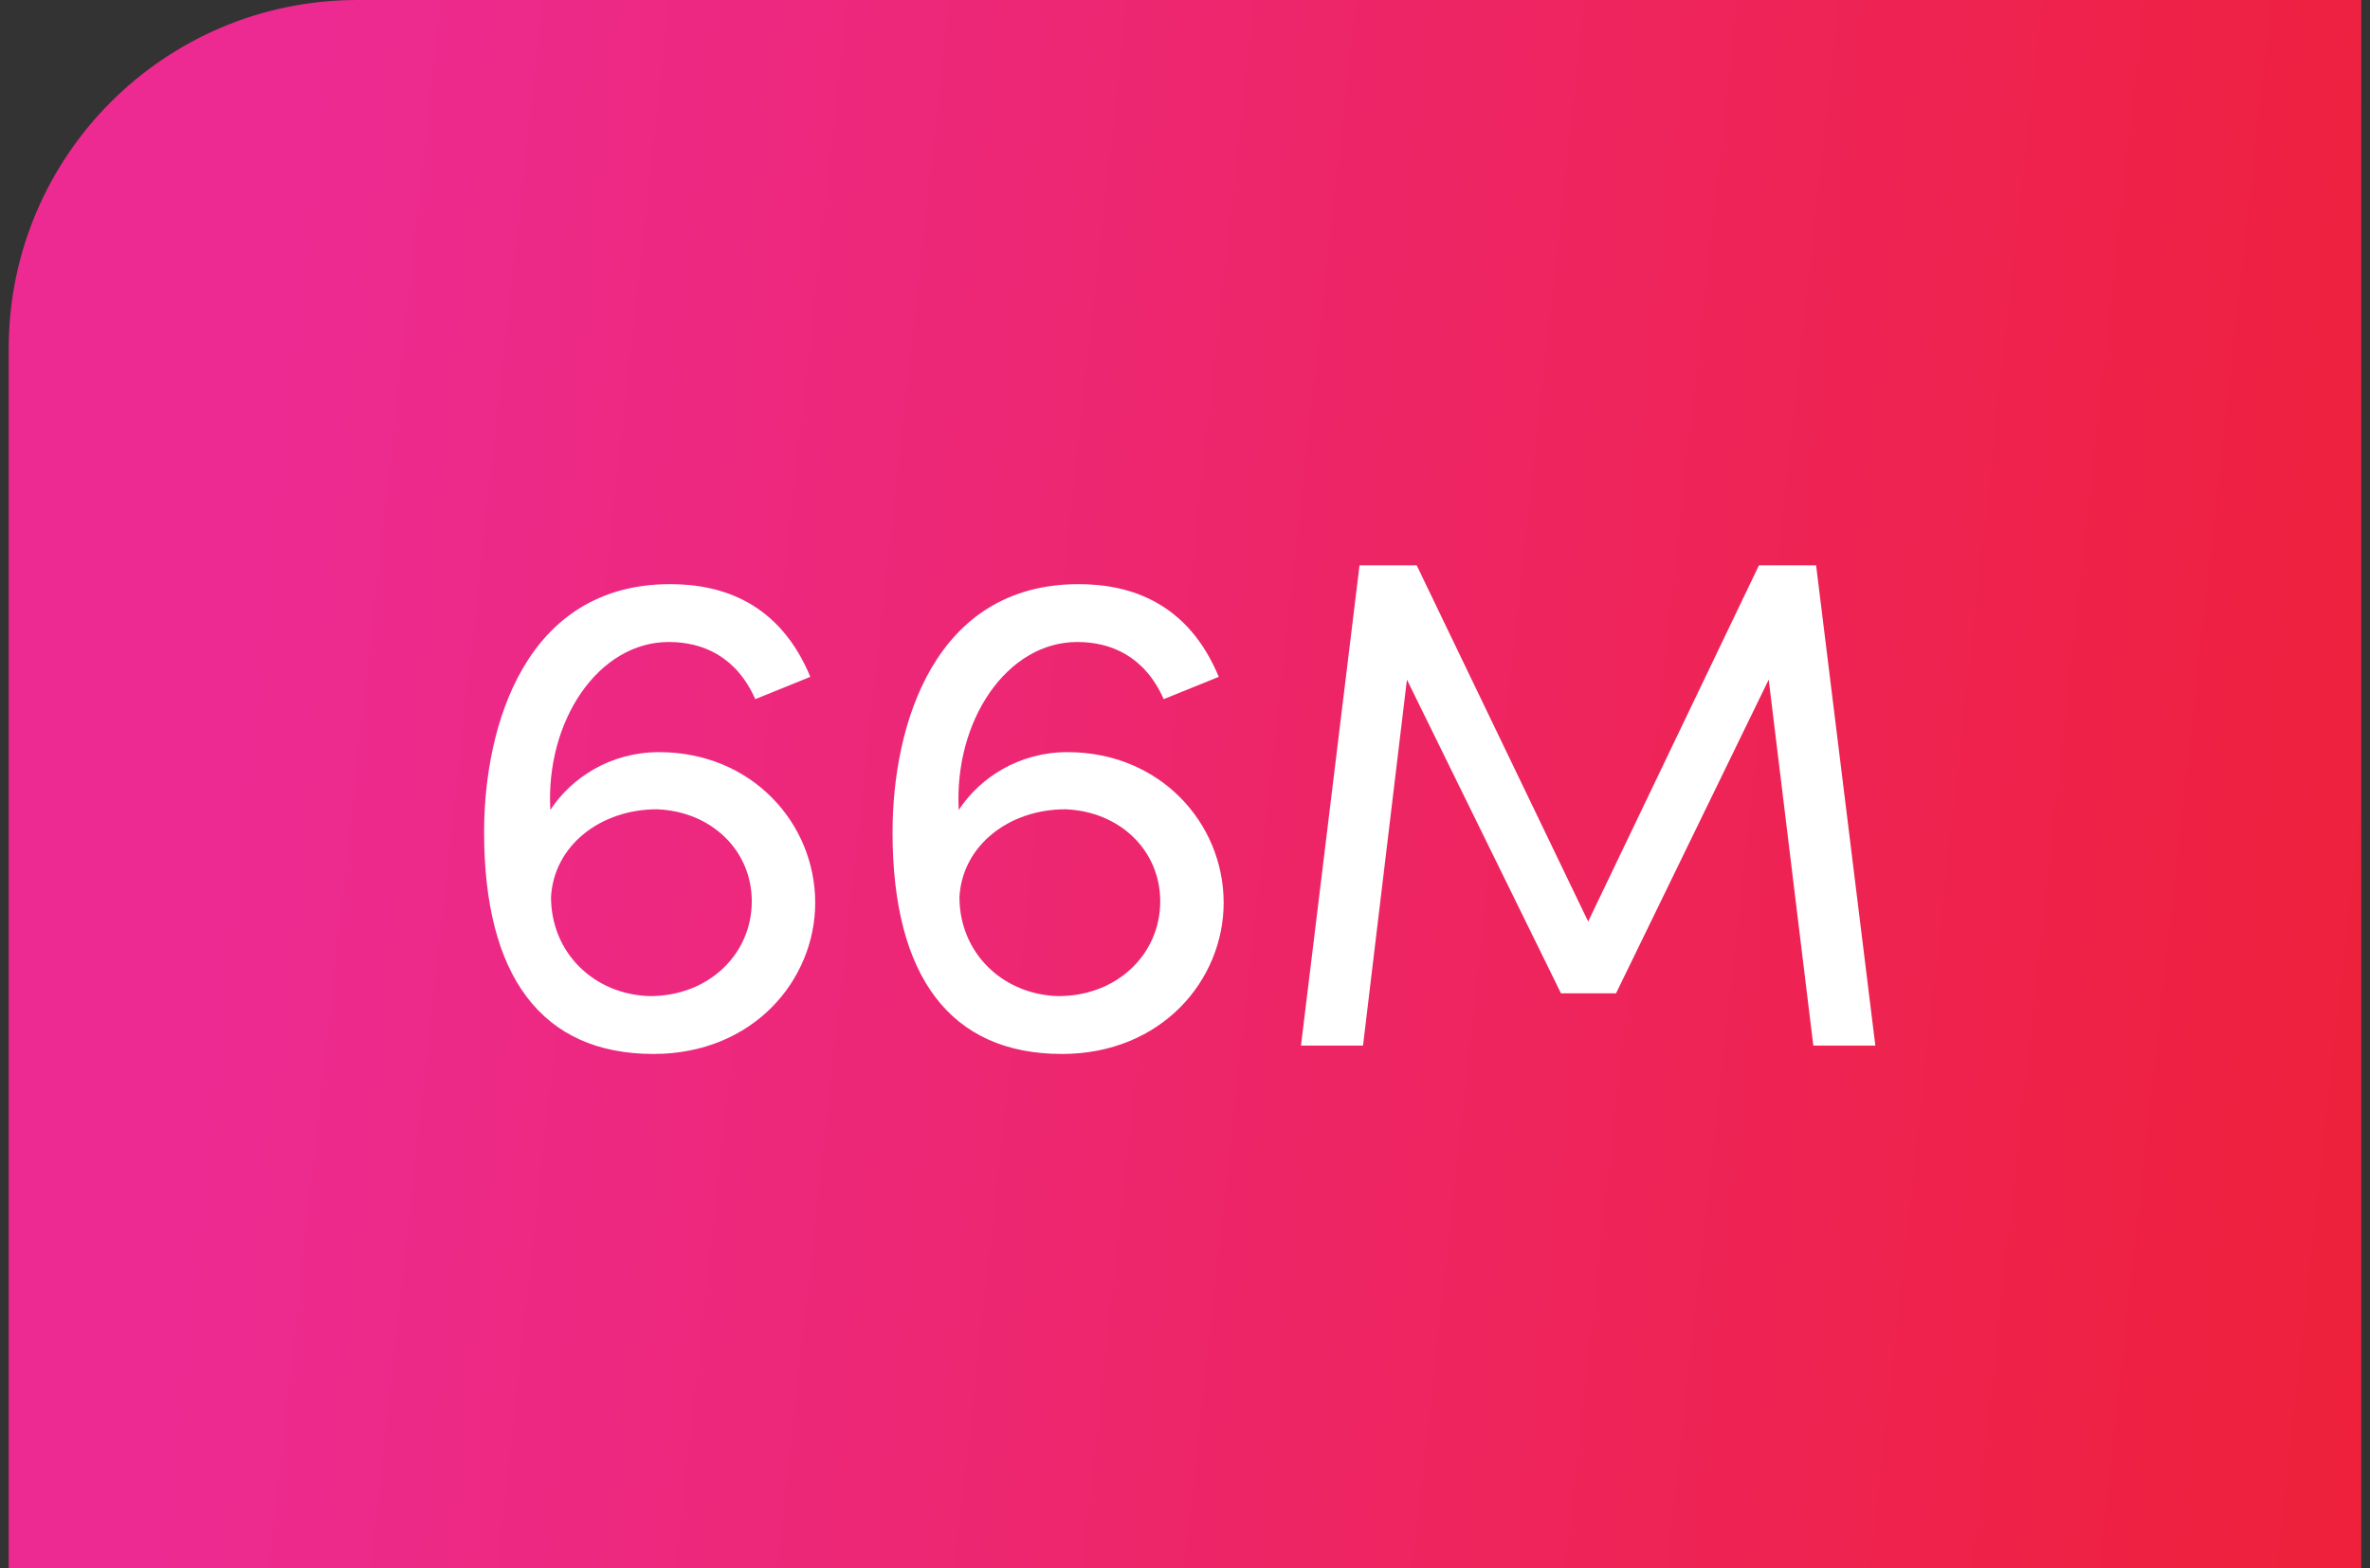
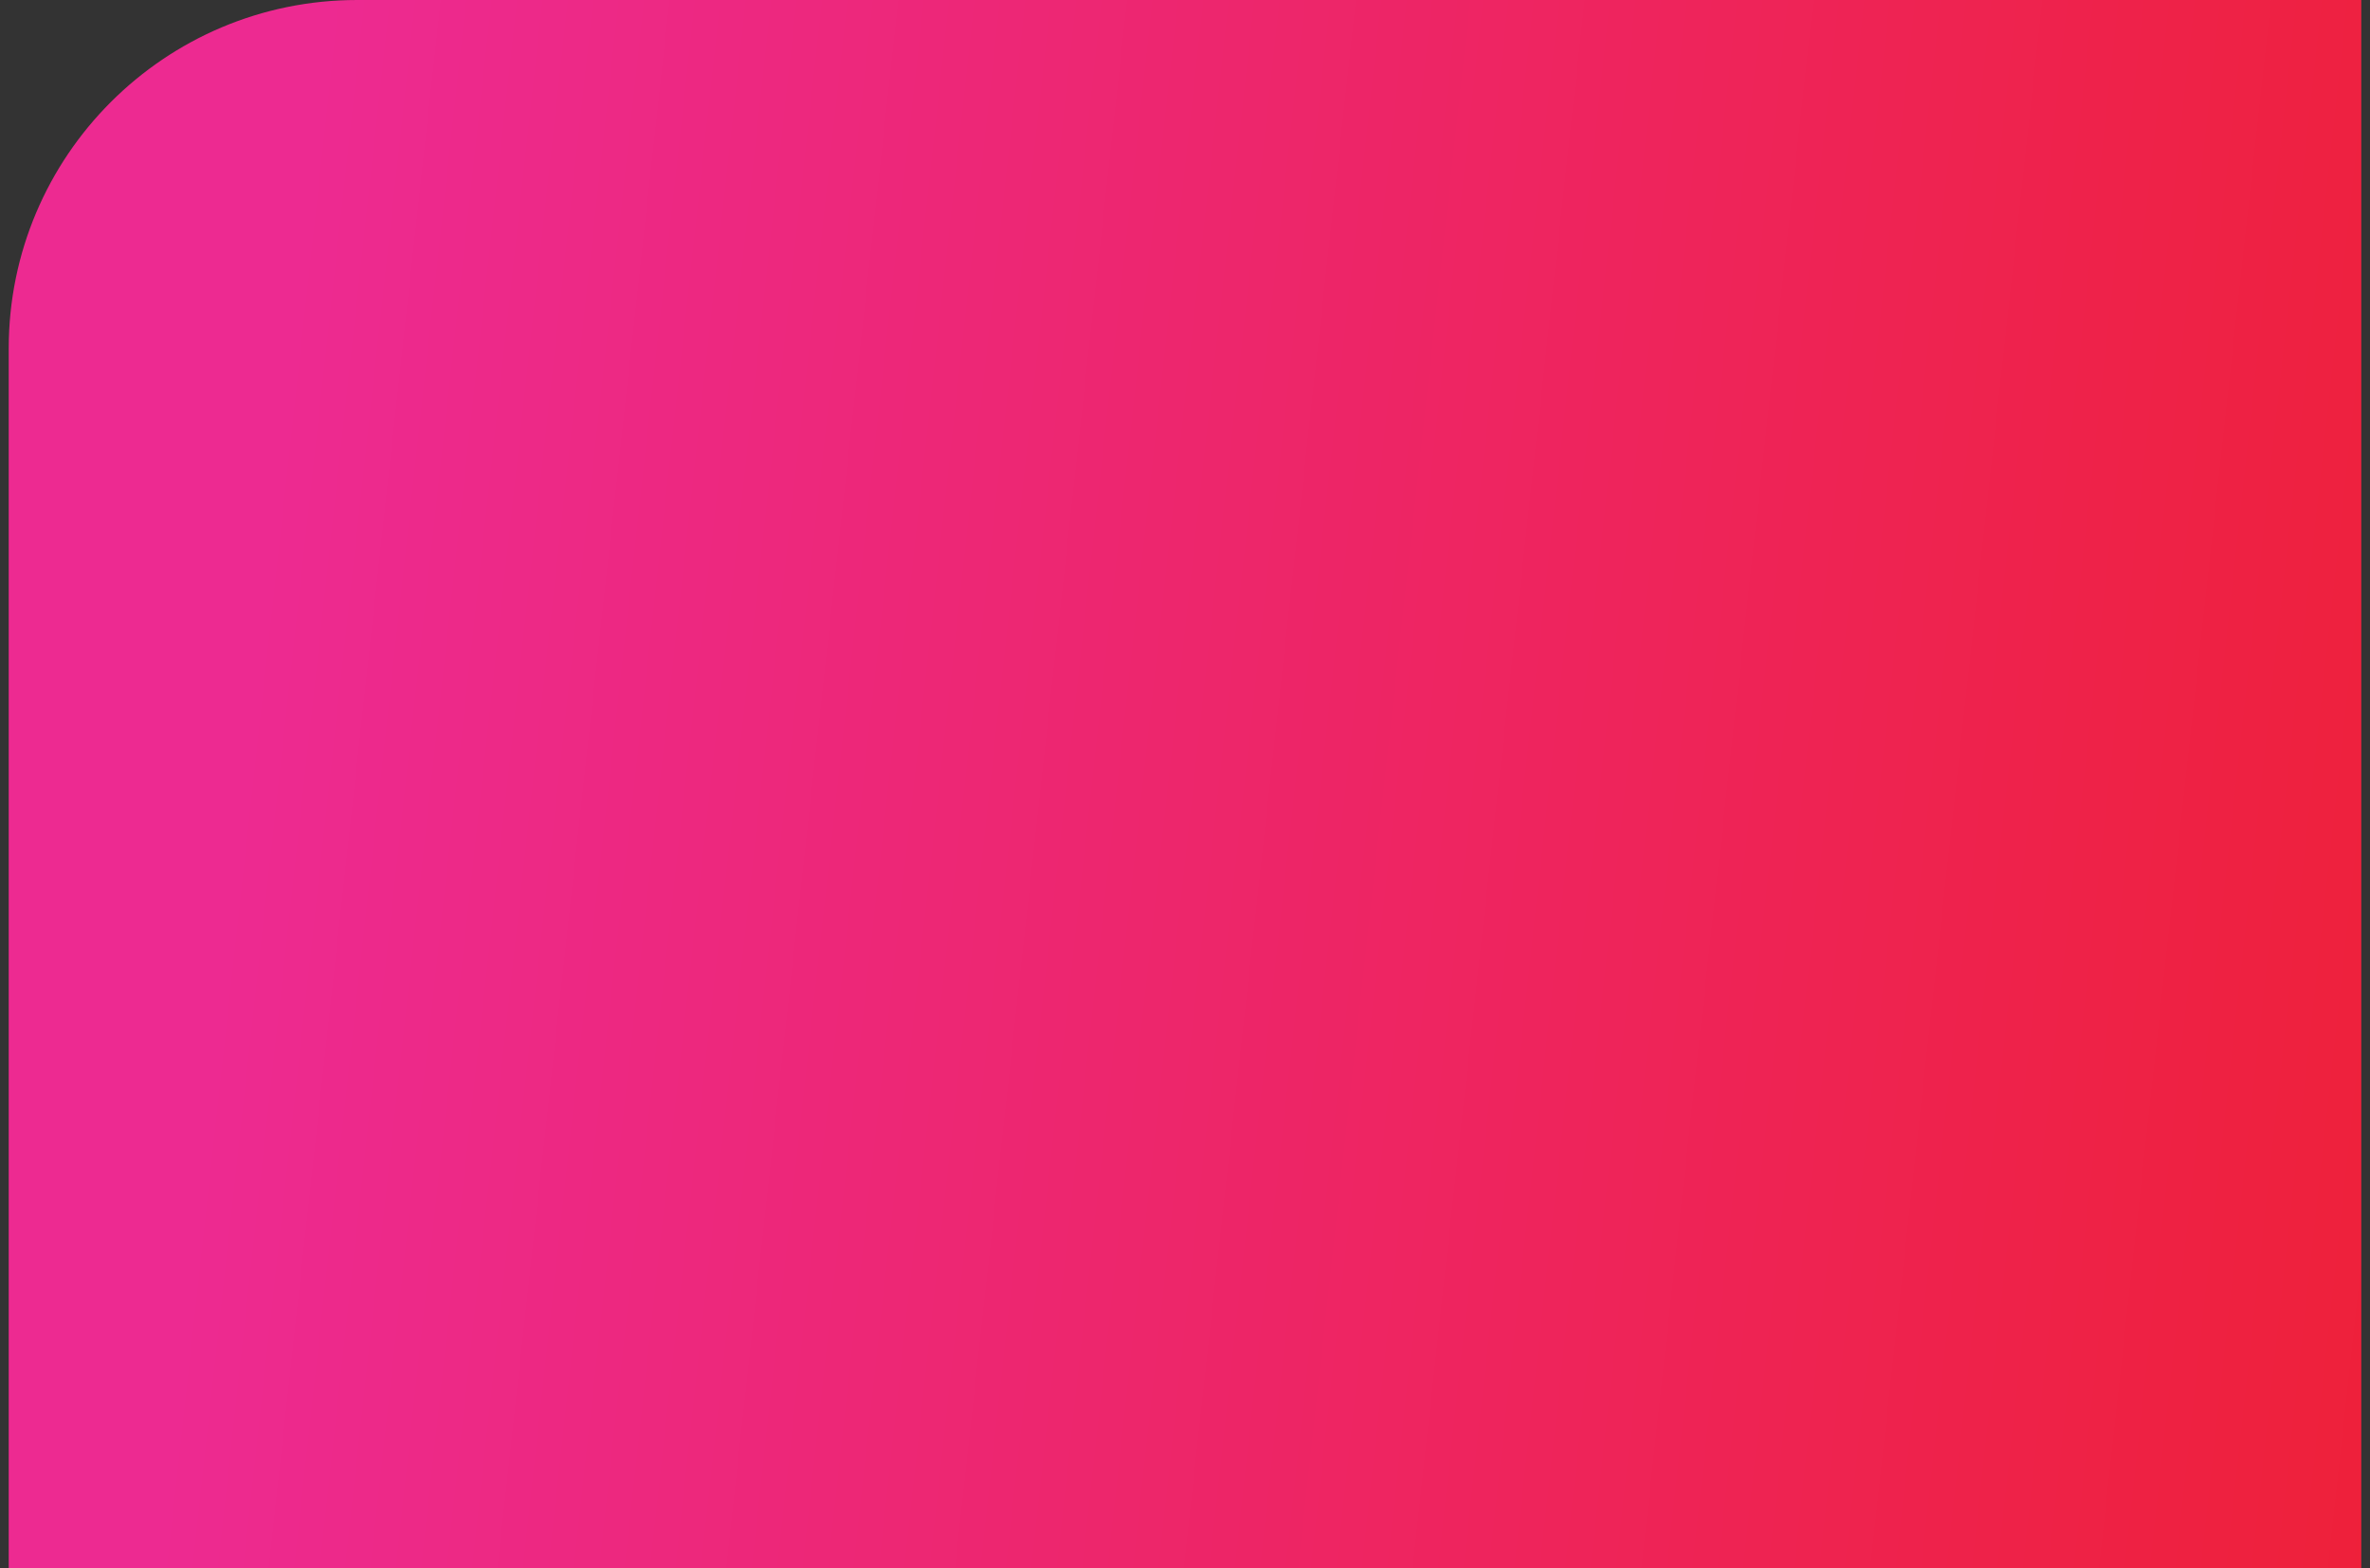
<svg xmlns="http://www.w3.org/2000/svg" width="136" height="90" viewBox="0 0 136 90" fill="none">
  <rect x="0" y="0" width="136" height="90" fill="#333333" stroke="none" />
  <path d="M0.5 20C0.5 8.954 9.454 0 20.5 0H135.5V90H0.5V20Z" fill="url(#paint0_linear_3754_28633)" />
-   <path d="M37.82 43.16C43.14 43.16 46.78 47.24 46.78 51.8C46.78 56.24 43.22 60.48 37.5 60.48C31.1 60.48 27.78 56.04 27.78 47.76C27.78 41.6 30.18 33.52 38.46 33.52C41.46 33.52 44.74 34.6 46.5 38.84L43.34 40.12C42.26 37.68 40.34 36.84 38.38 36.84C34.34 36.84 31.3 41.36 31.58 46.48C32.78 44.64 35.02 43.16 37.82 43.16ZM37.3 57.16C40.66 57.16 43.14 54.76 43.14 51.72C43.14 48.8 40.82 46.56 37.7 46.44C34.46 46.44 31.78 48.52 31.62 51.48C31.62 54.68 34.1 57.08 37.3 57.16ZM61.258 43.16C66.578 43.16 70.218 47.24 70.218 51.8C70.218 56.24 66.657 60.48 60.938 60.48C54.538 60.48 51.218 56.04 51.218 47.76C51.218 41.6 53.617 33.52 61.898 33.52C64.897 33.52 68.177 34.6 69.938 38.84L66.778 40.12C65.698 37.68 63.778 36.84 61.818 36.84C57.778 36.84 54.737 41.36 55.017 46.48C56.218 44.64 58.458 43.16 61.258 43.16ZM60.737 57.16C64.097 57.16 66.578 54.76 66.578 51.72C66.578 48.8 64.257 46.56 61.138 46.44C57.898 46.44 55.218 48.52 55.057 51.48C55.057 54.68 57.538 57.08 60.737 57.16ZM107.615 60H104.055L101.495 39L92.735 57H89.575L80.735 39L78.215 60H74.655L78.015 32.44H81.295L91.135 52.88L100.935 32.44H104.215L107.615 60Z" fill="white" />
  <defs>
    <linearGradient id="paint0_linear_3754_28633" x1="18.063" y1="6.04" x2="147.787" y2="20.277" gradientUnits="userSpaceOnUse">
      <stop stop-color="#ED2A91" />
      <stop offset="1" stop-color="#EE2037" />
    </linearGradient>
  </defs>
</svg>